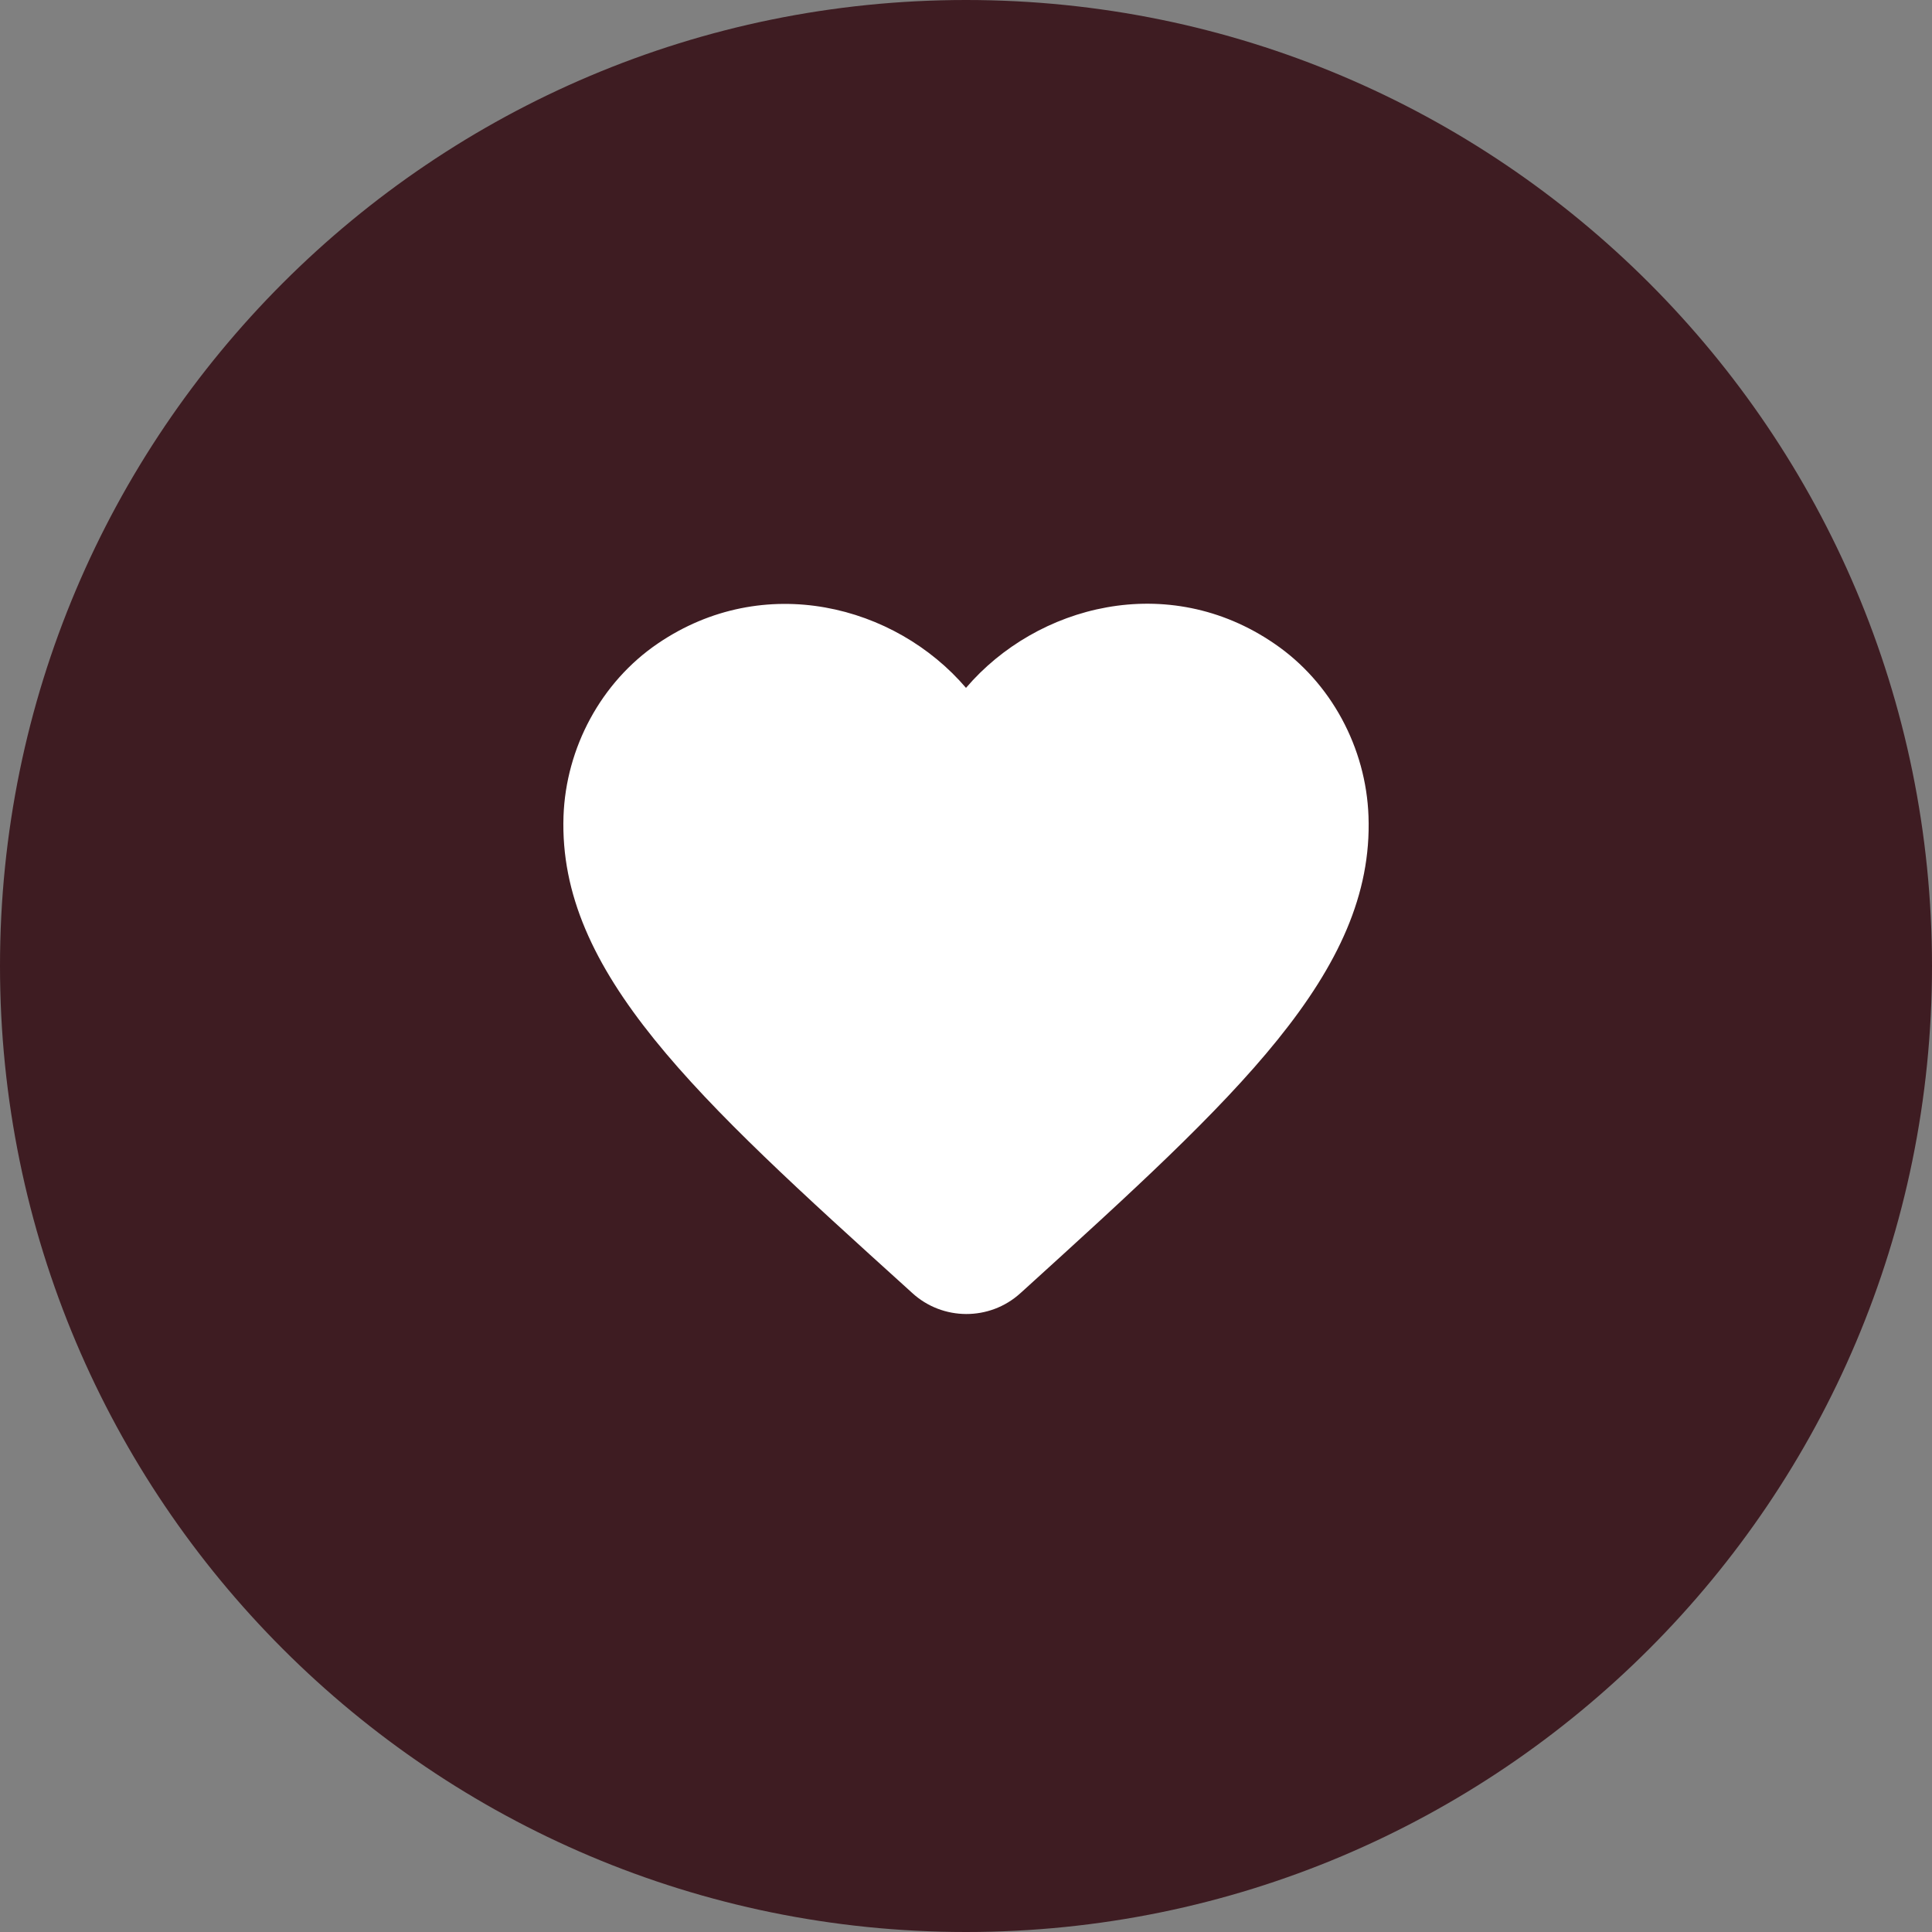
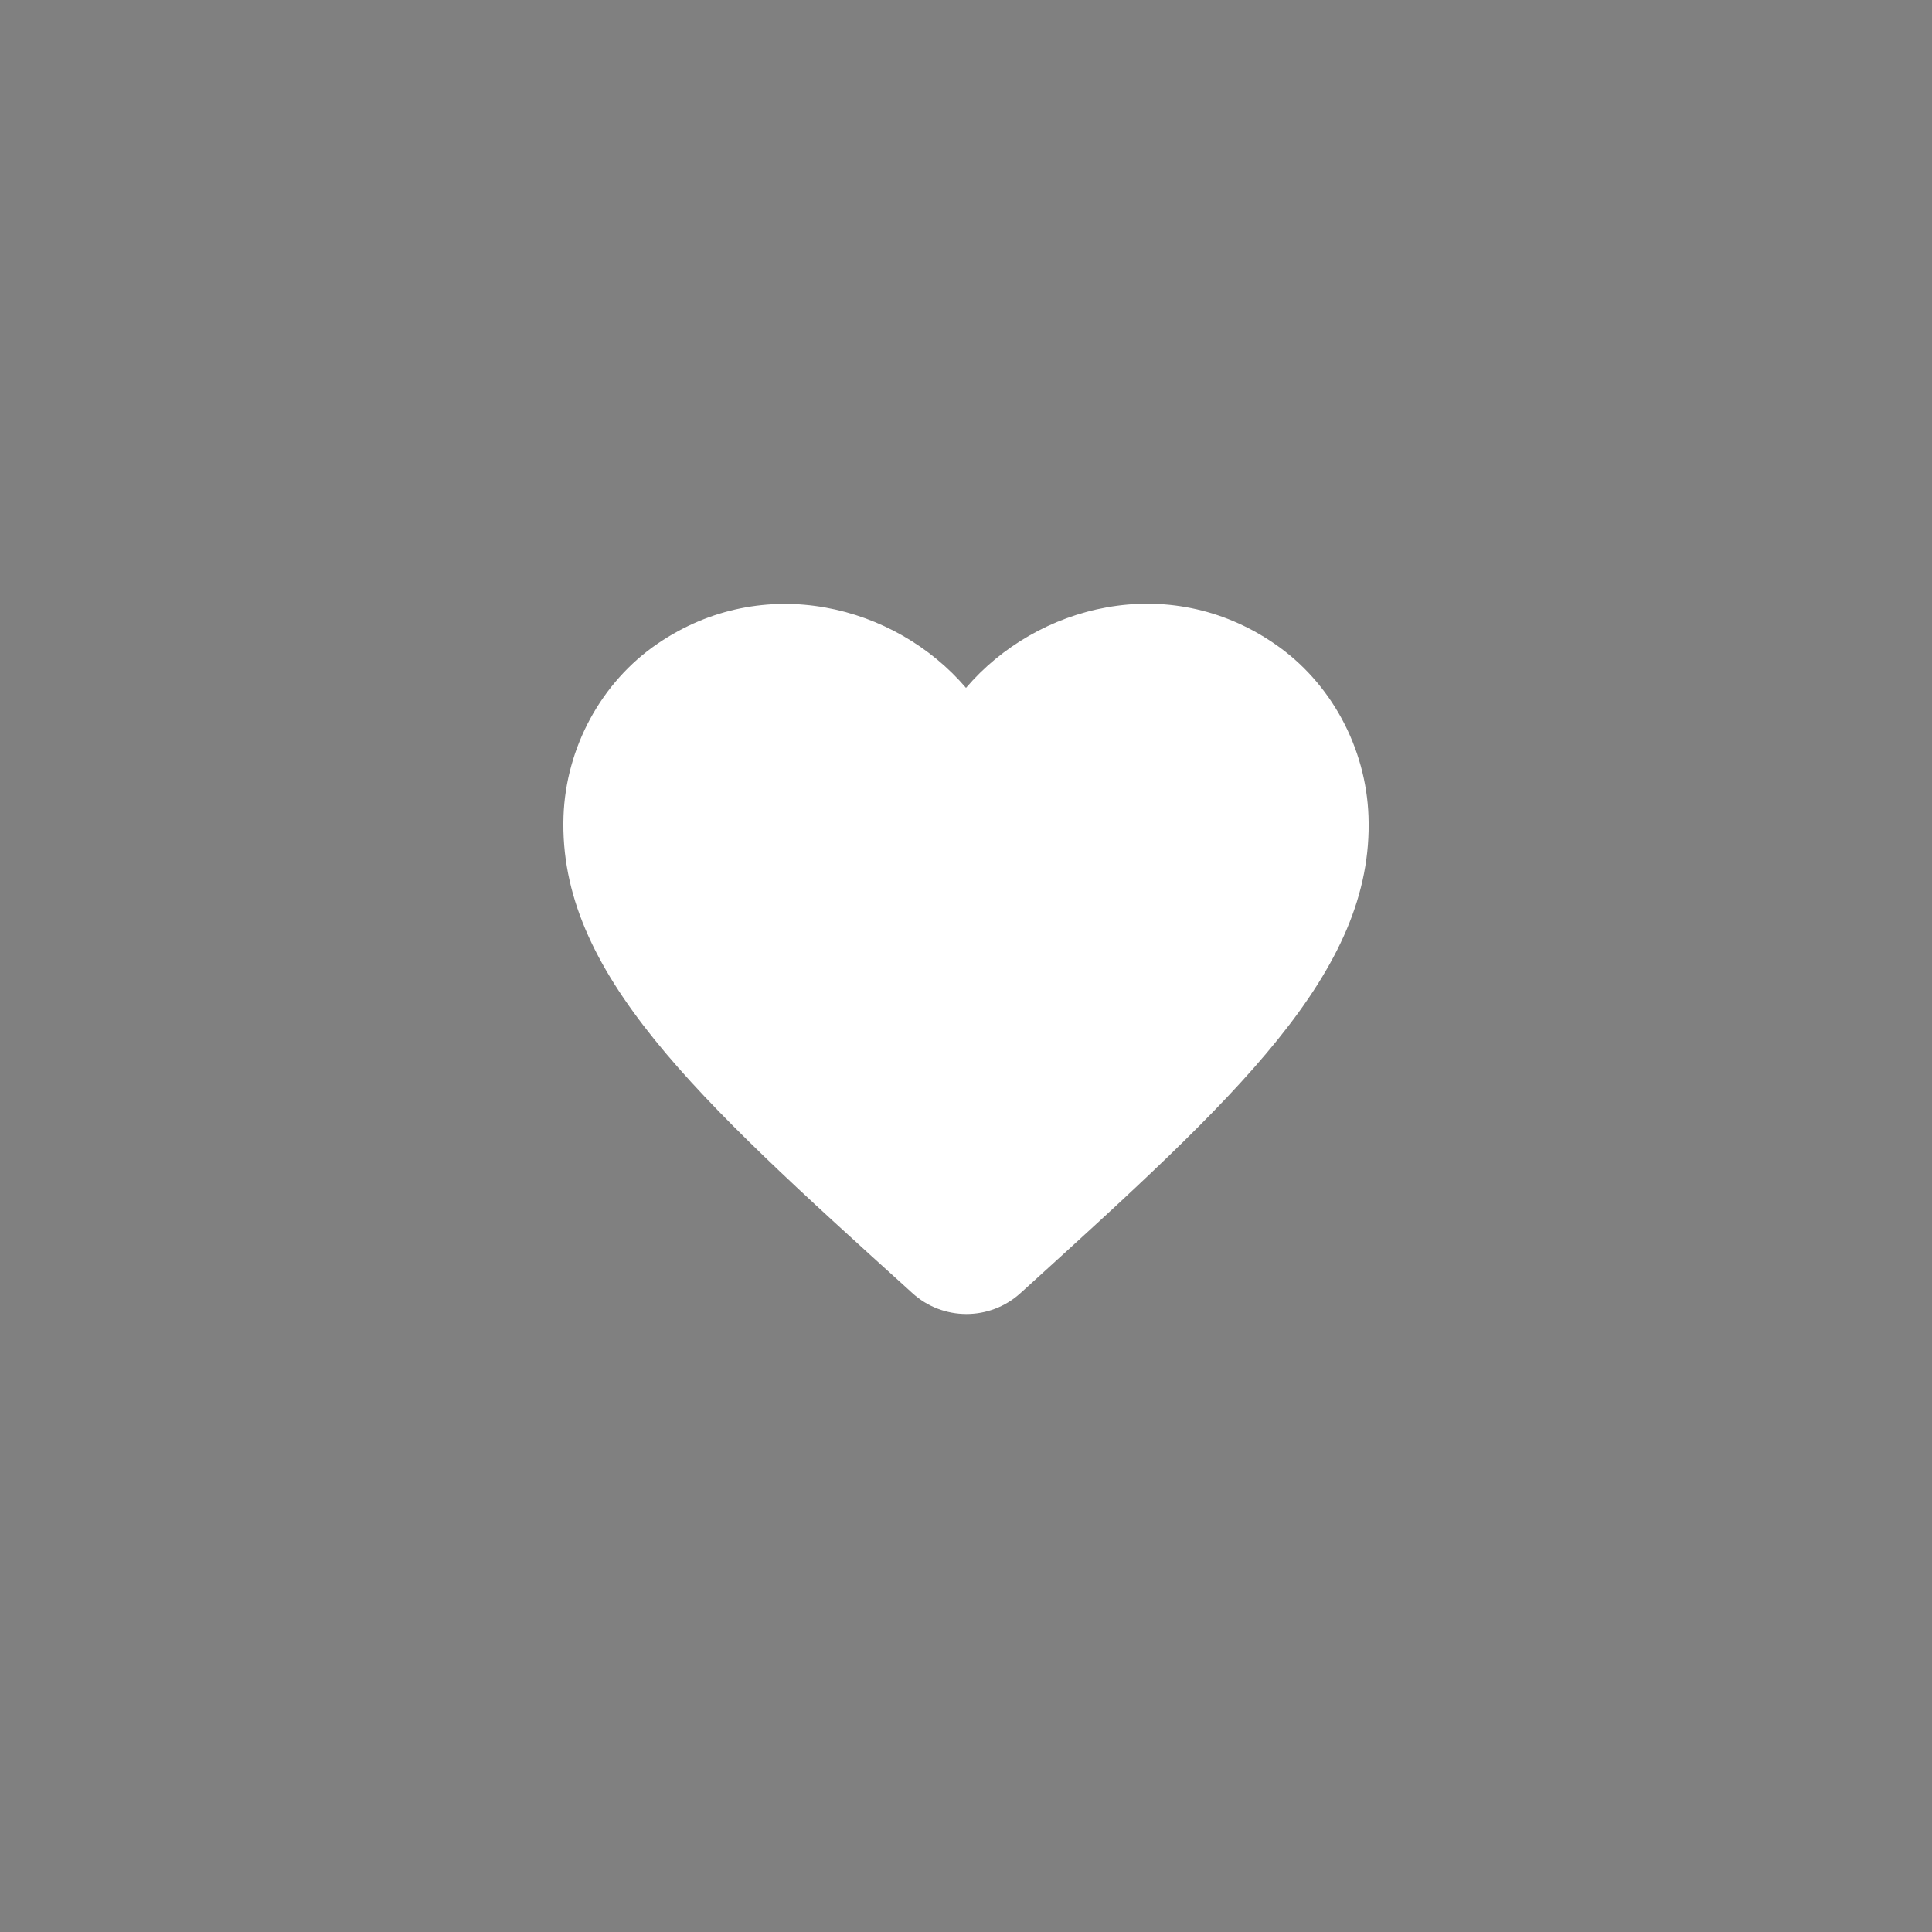
<svg xmlns="http://www.w3.org/2000/svg" width="48" height="48" viewBox="0 0 48 48" fill="none">
  <rect x="0" y="0" width="48" height="48" fill="#808080" stroke="none" />
-   <path d="M0 24C0 10.745 10.745 0 24 0C37.255 0 48 10.745 48 24C48 37.255 37.255 48 24 48C10.745 48 0 37.255 0 24Z" fill="#3E1C22" />
  <path d="M25.35 32.13C24.59 32.82 23.42 32.82 22.66 32.12L22.55 32.02C17.3 27.27 13.87 24.16 14 20.28C14.06 18.58 14.93 16.95 16.34 15.99C18.98 14.19 22.24 15.03 24 17.09C25.76 15.03 29.02 14.18 31.66 15.99C33.07 16.95 33.94 18.58 34 20.28C34.14 24.16 30.7 27.27 25.45 32.04L25.35 32.13Z" fill="white" />
</svg>